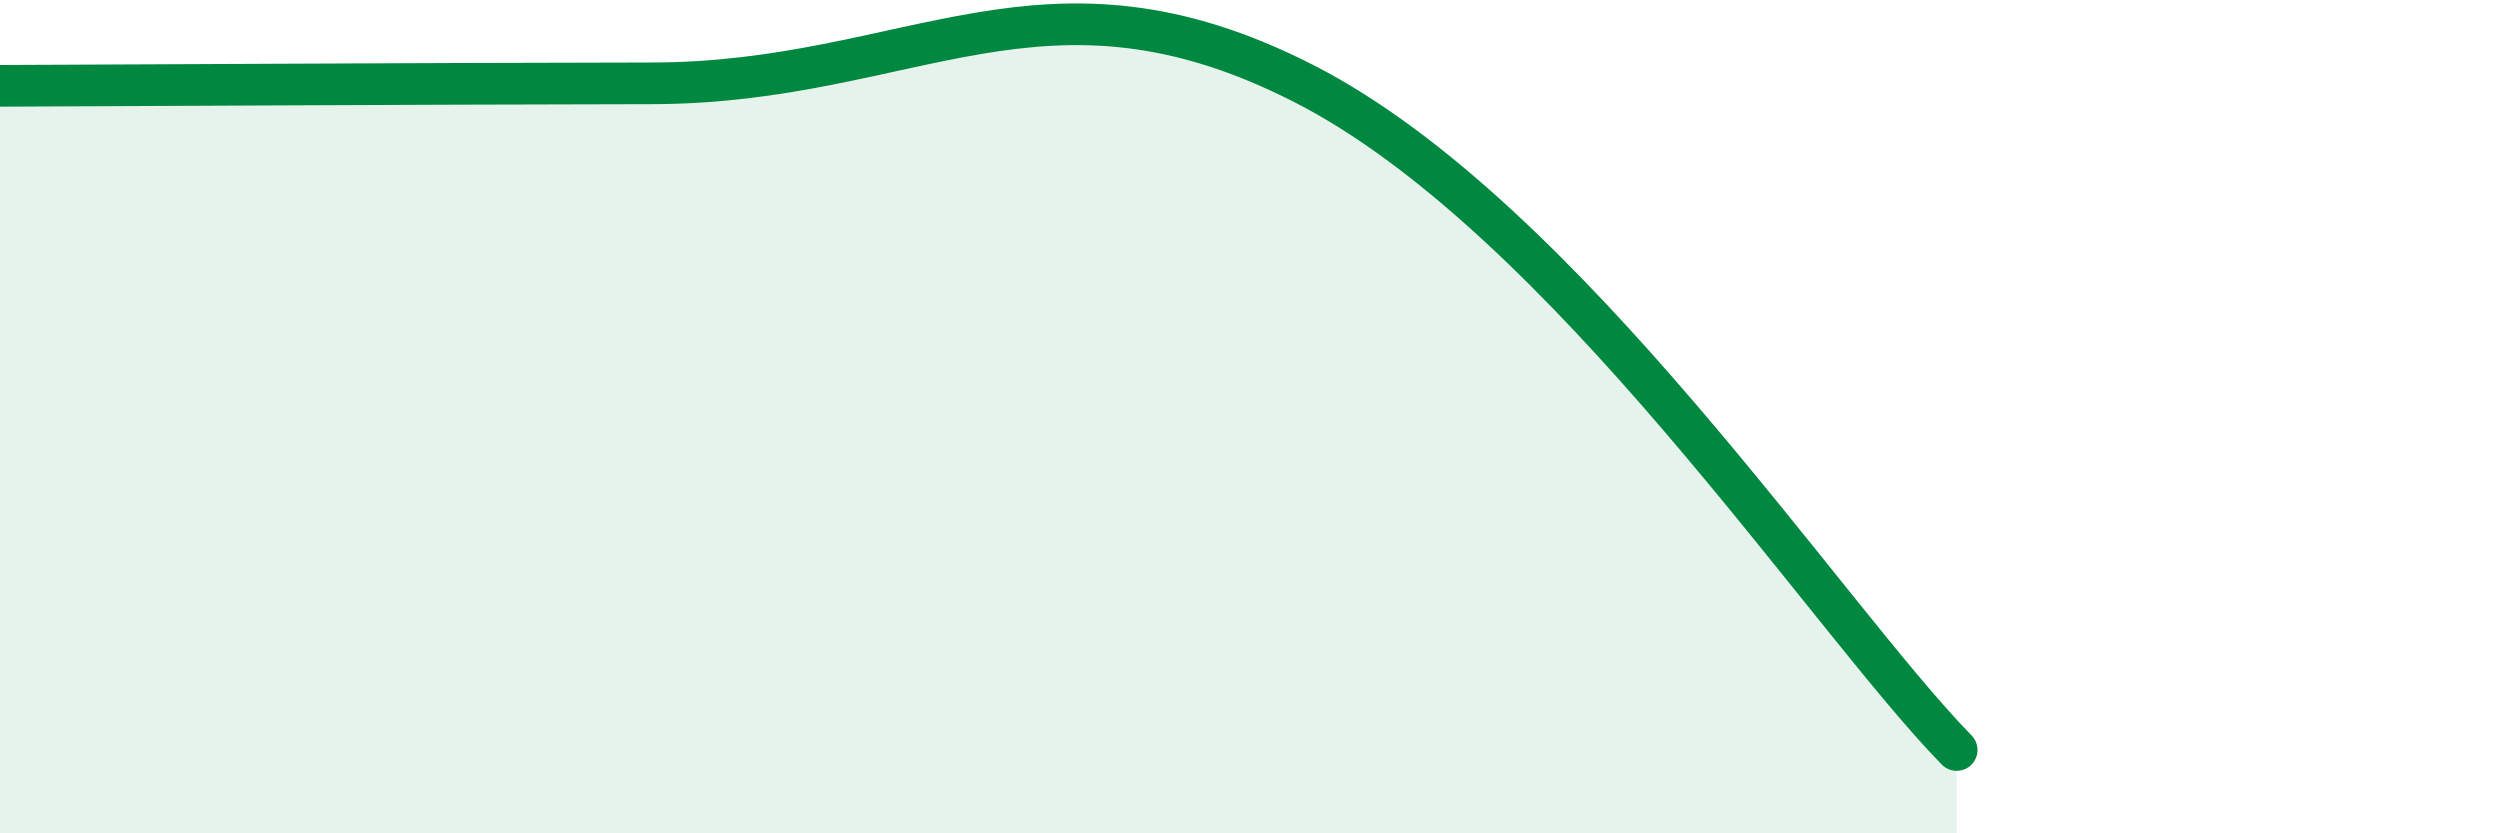
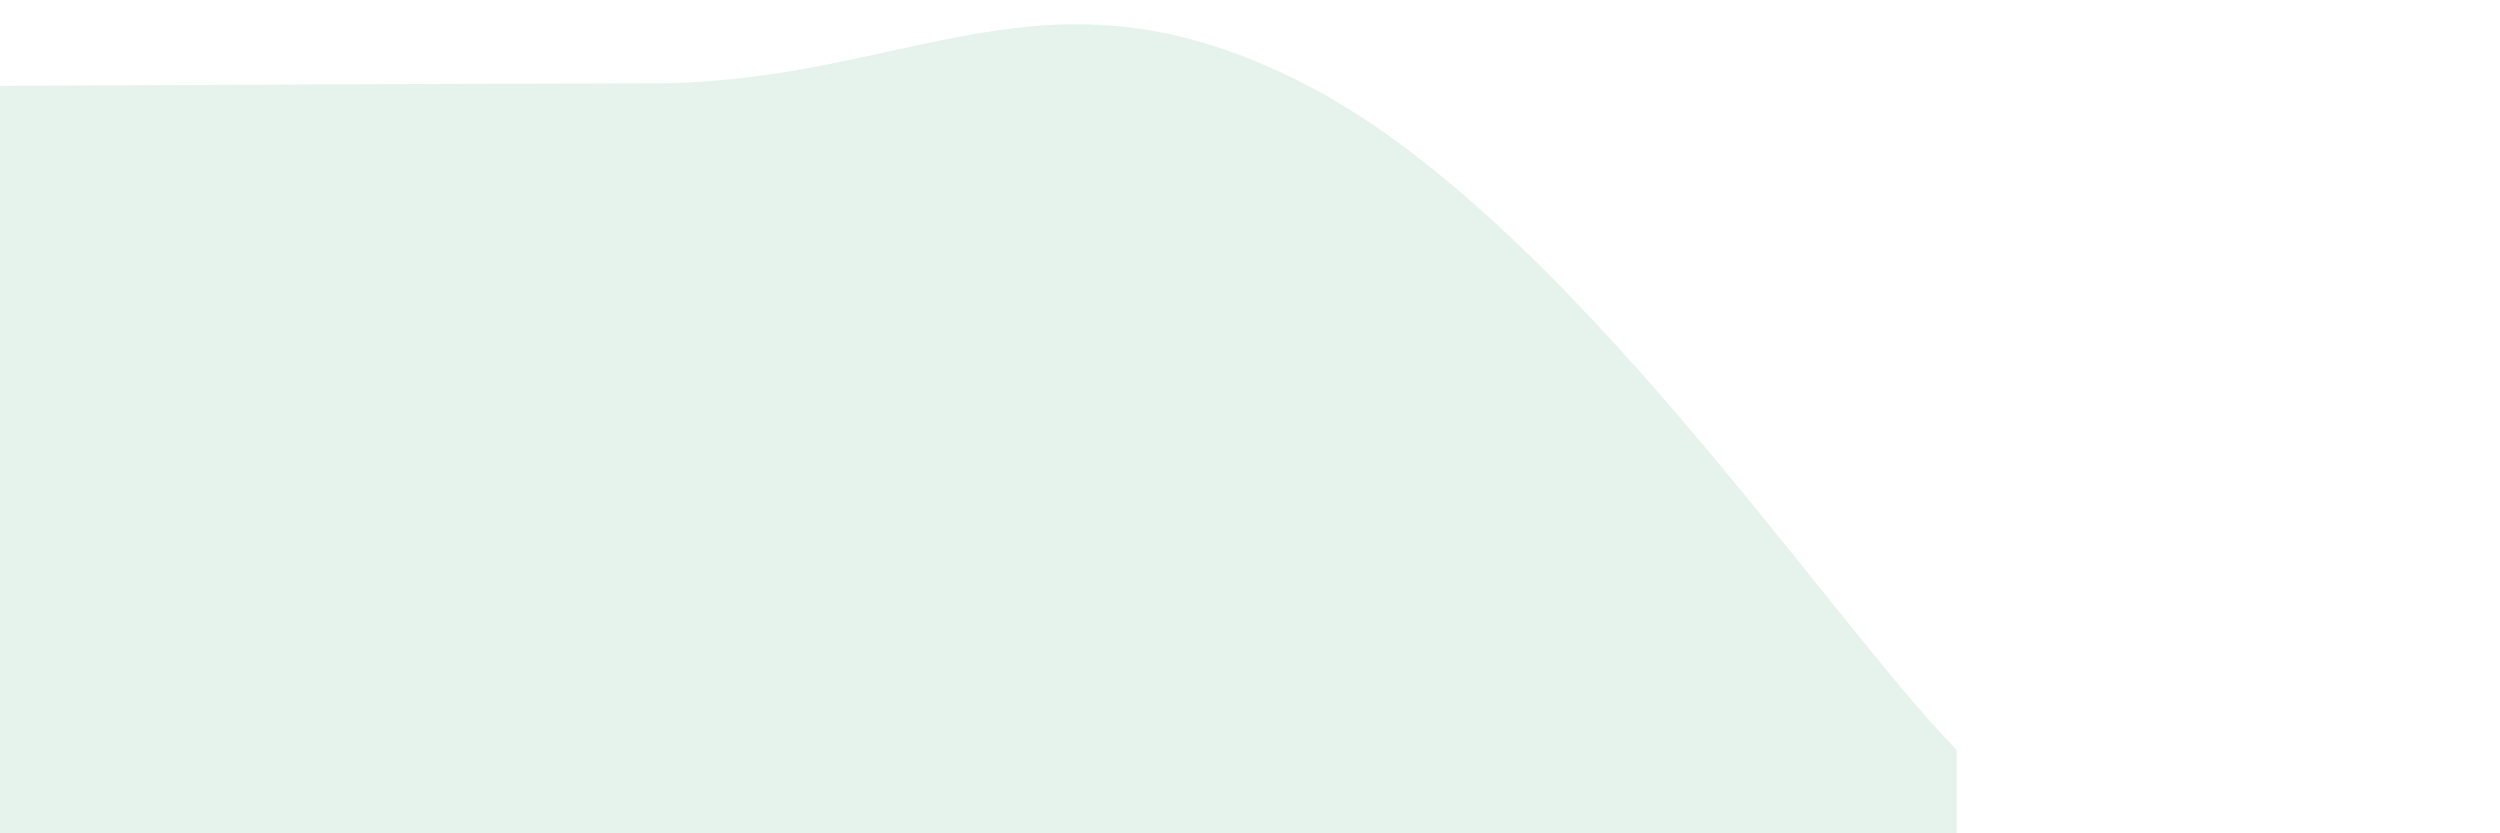
<svg xmlns="http://www.w3.org/2000/svg" width="60" height="20" viewBox="0 0 60 20">
  <path d="M 0,2.06 C 3.13,2.05 9.39,2.01 15.65,2 C 21.91,1.99 25.04,-1.19 31.3,2.01 C 37.56,5.21 43.83,14.8 46.96,18L46.96 20L0 20Z" fill="#008740" opacity="0.1" stroke-linecap="round" stroke-linejoin="round" />
-   <path d="M 0,2.06 C 3.13,2.05 9.39,2.01 15.65,2 C 21.91,1.99 25.04,-1.19 31.3,2.01 C 37.56,5.21 43.83,14.8 46.96,18" stroke="#008740" stroke-width="1" fill="none" stroke-linecap="round" stroke-linejoin="round" />
</svg>